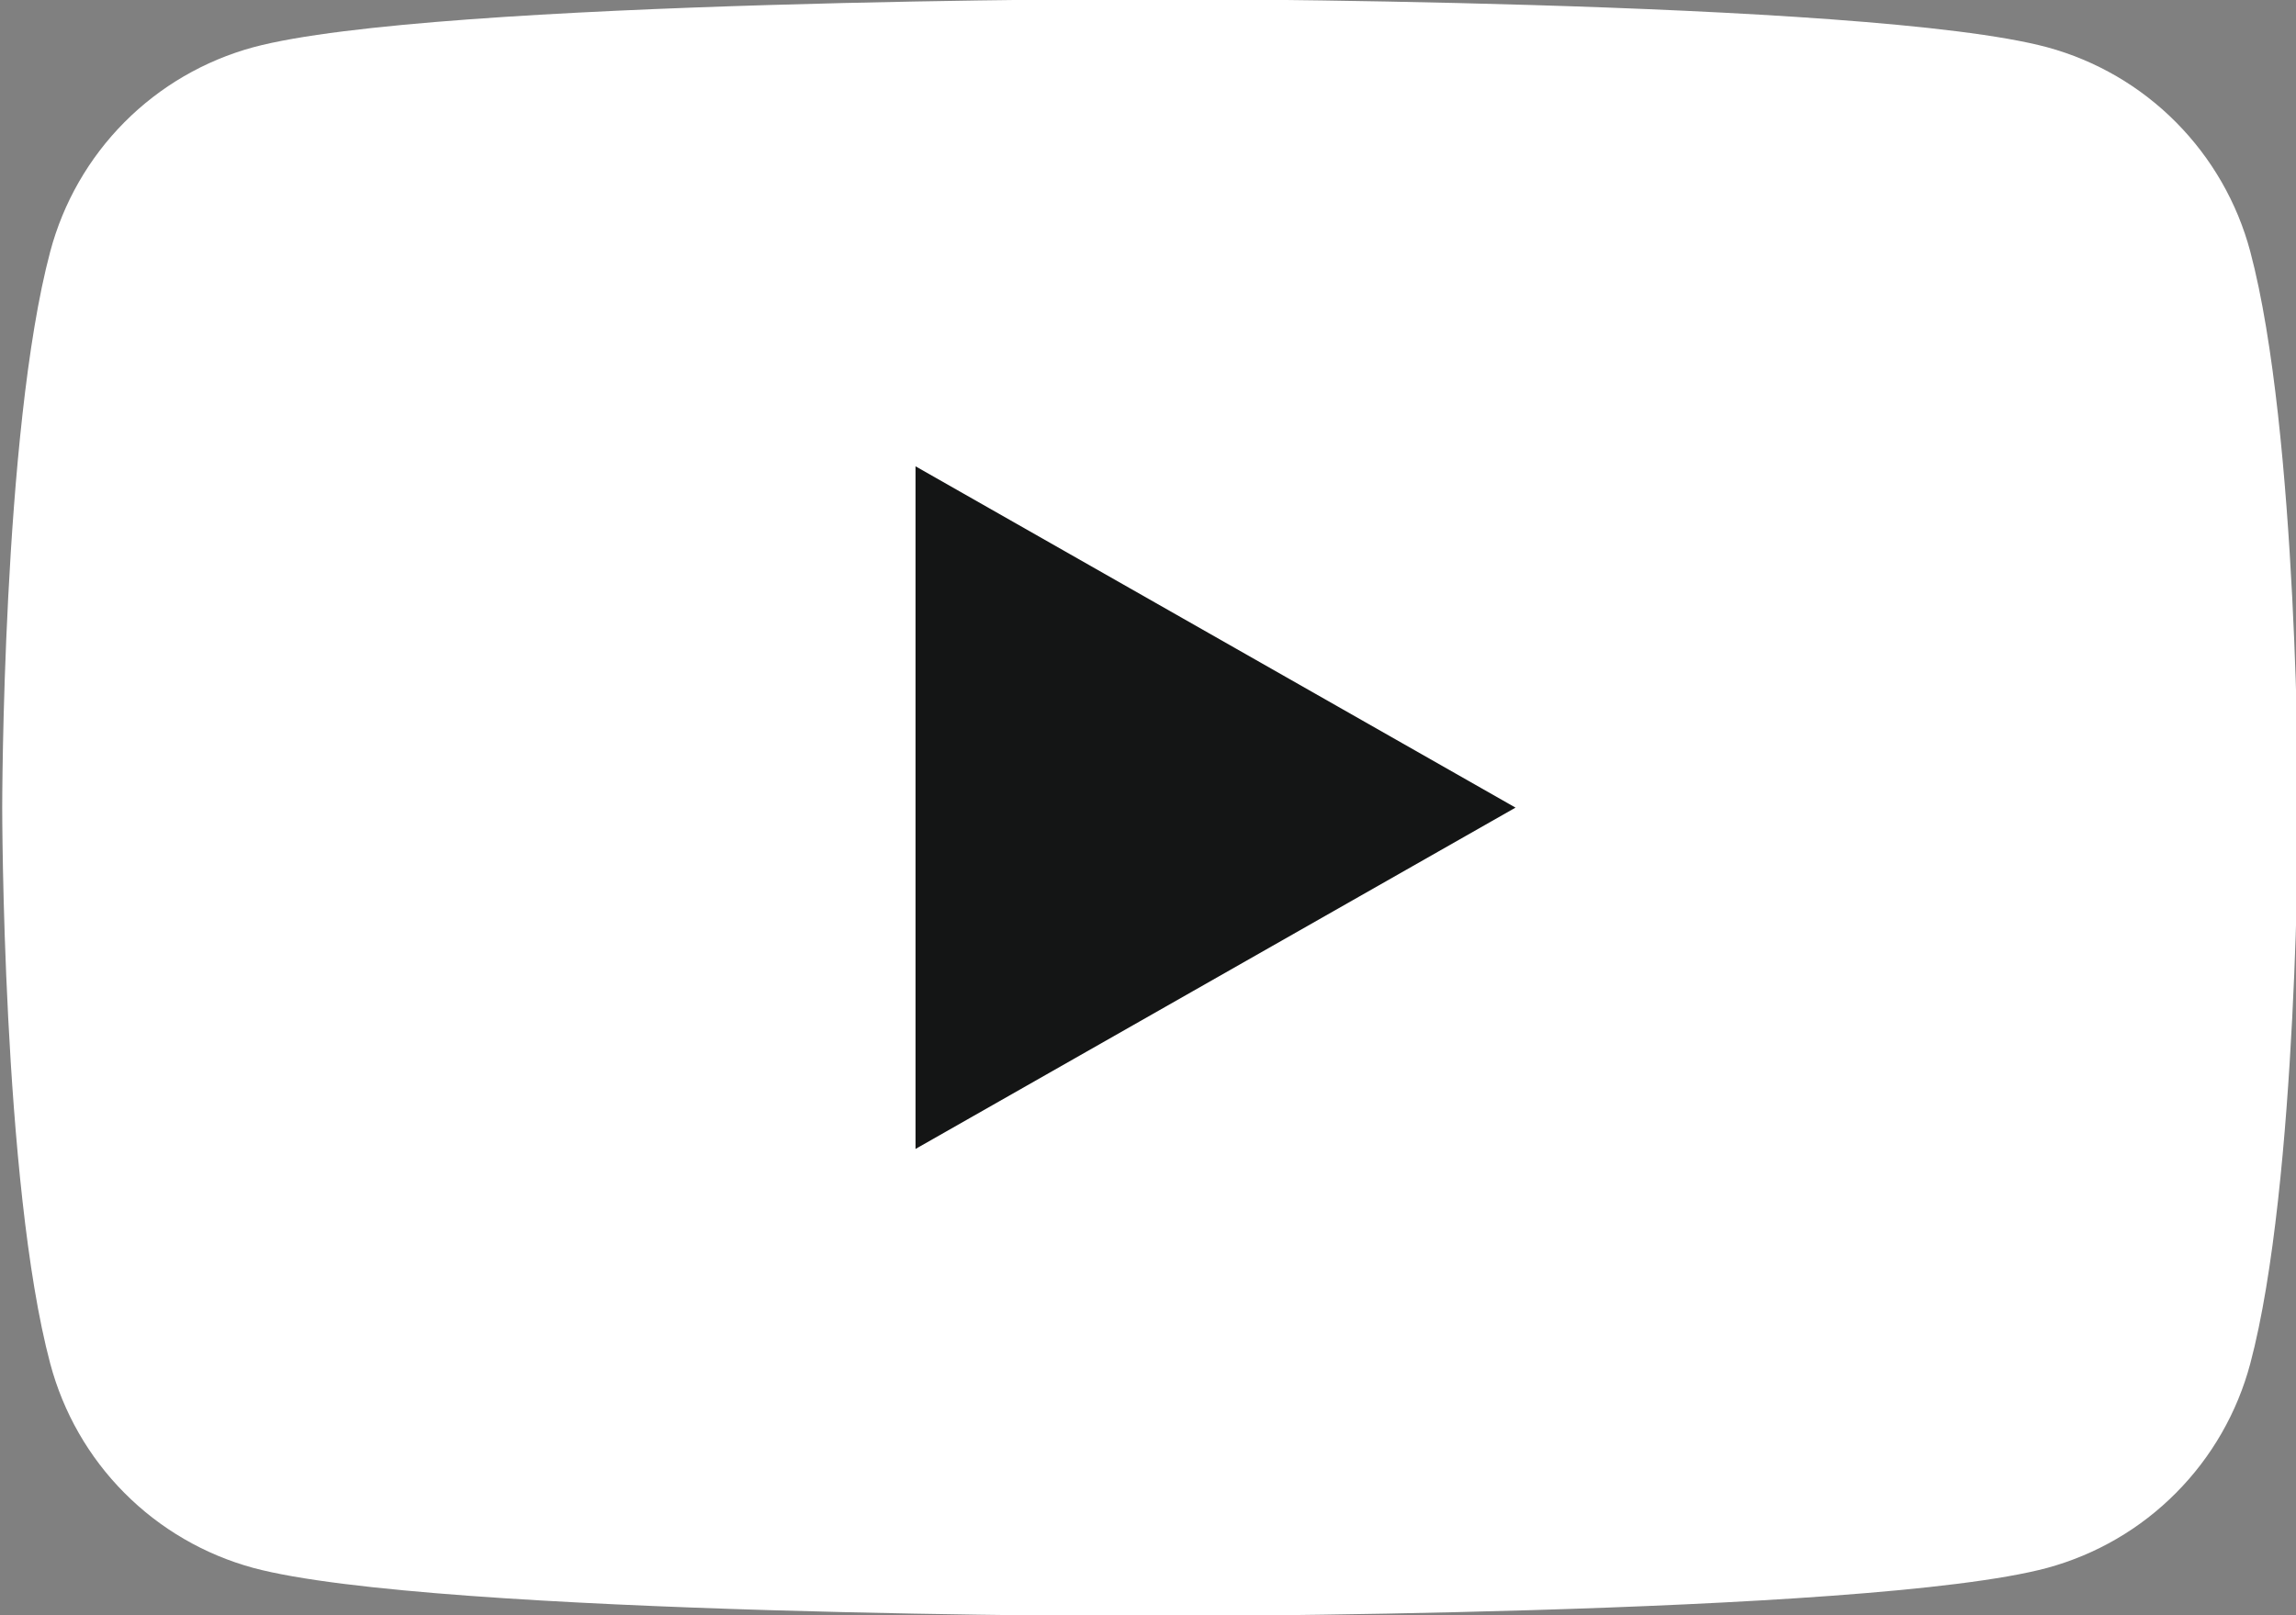
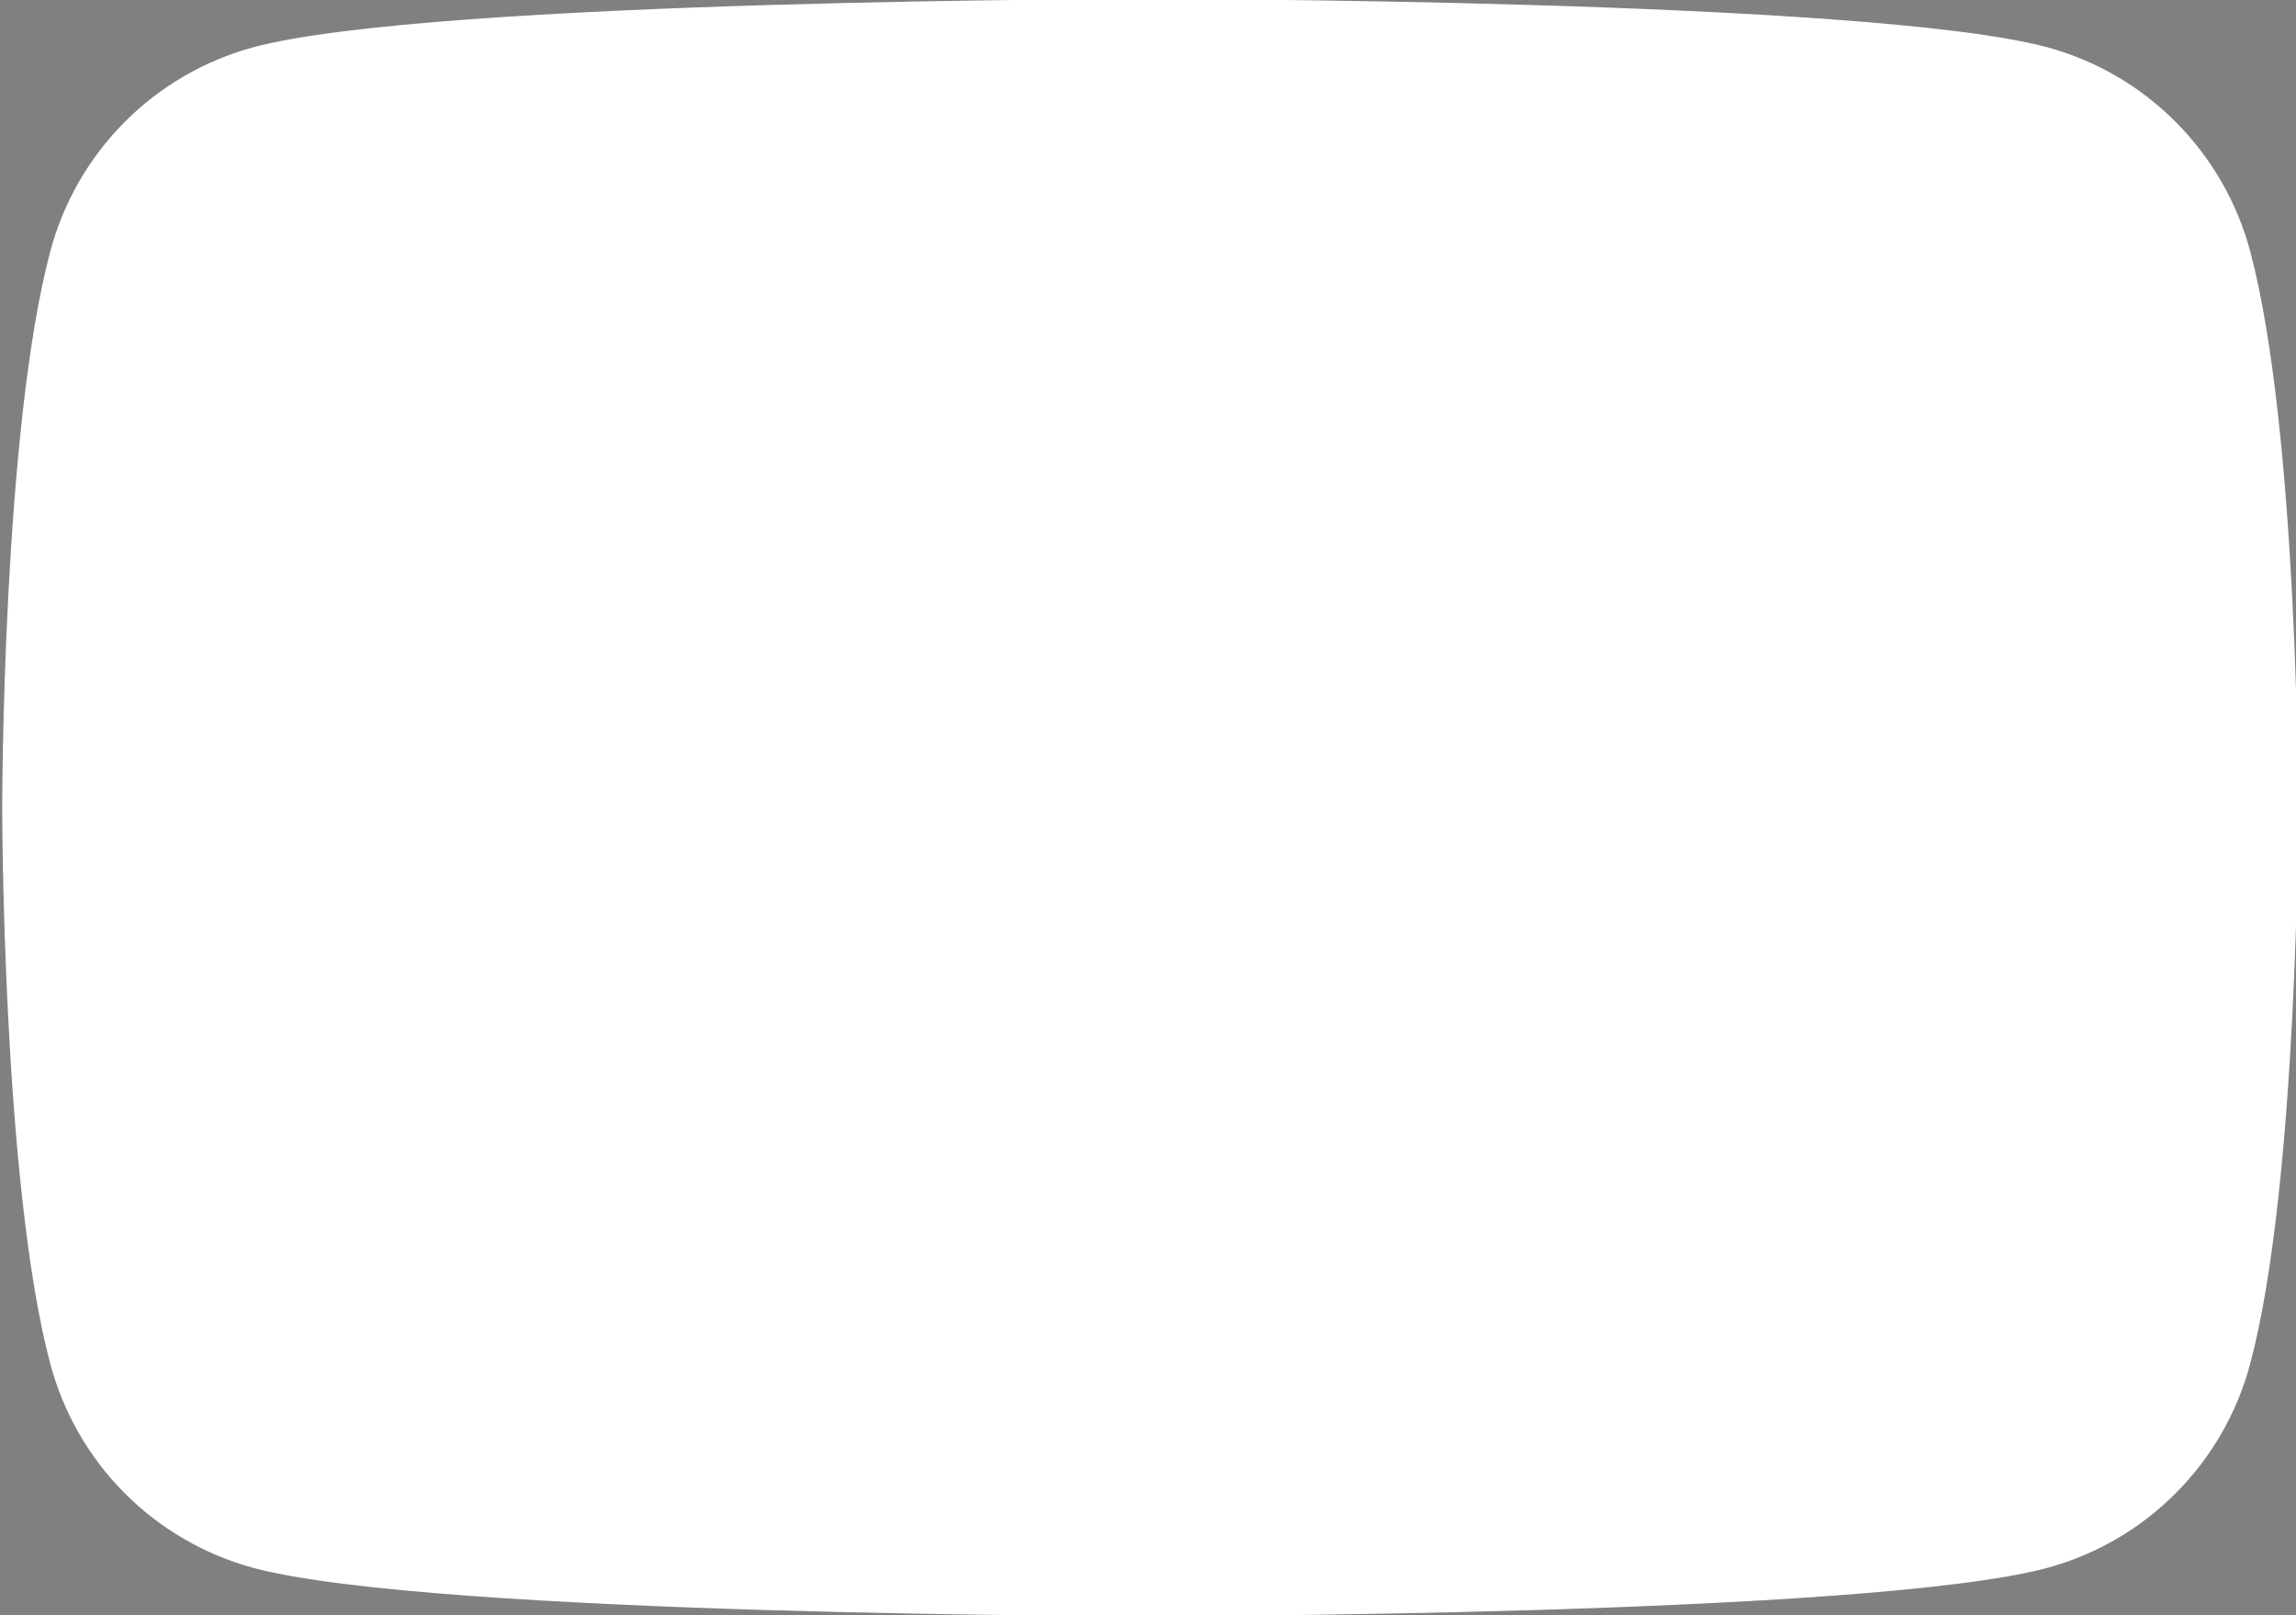
<svg xmlns="http://www.w3.org/2000/svg" width="27" height="19" viewBox="0 0 27 19" fill="none">
  <rect x="0" y="0" width="27" height="19" fill="#808080" stroke="none" />
  <g id="Social Icons" clip-path="url(#clip0_205_1210)">
    <path id="Vector" d="M26.462 2.958C26.309 2.384 26.008 1.86 25.589 1.438C25.171 1.016 24.648 0.712 24.075 0.556C21.964 -0.012 13.526 -0.012 13.526 -0.012C13.526 -0.012 5.089 -0.012 2.978 0.556C2.405 0.712 1.882 1.016 1.463 1.438C1.044 1.86 0.744 2.384 0.591 2.958C0.026 5.078 0.026 9.5 0.026 9.5C0.026 9.5 0.026 13.921 0.591 16.041C0.744 16.615 1.044 17.14 1.463 17.561C1.882 17.983 2.405 18.287 2.978 18.443C5.089 19.011 13.526 19.011 13.526 19.011C13.526 19.011 21.964 19.011 24.075 18.443C24.648 18.287 25.171 17.983 25.589 17.561C26.008 17.14 26.309 16.615 26.462 16.041C27.026 13.921 27.026 9.5 27.026 9.5C27.026 9.5 27.026 5.078 26.462 2.958Z" fill="white" />
-     <path id="Vector_2" d="M10.766 13.515V5.485L17.822 9.5L10.766 13.515Z" fill="#141515" />
  </g>
  <defs>
    <clipPath id="clip0_205_1210">
      <rect width="27" height="19" fill="white" />
    </clipPath>
  </defs>
</svg>